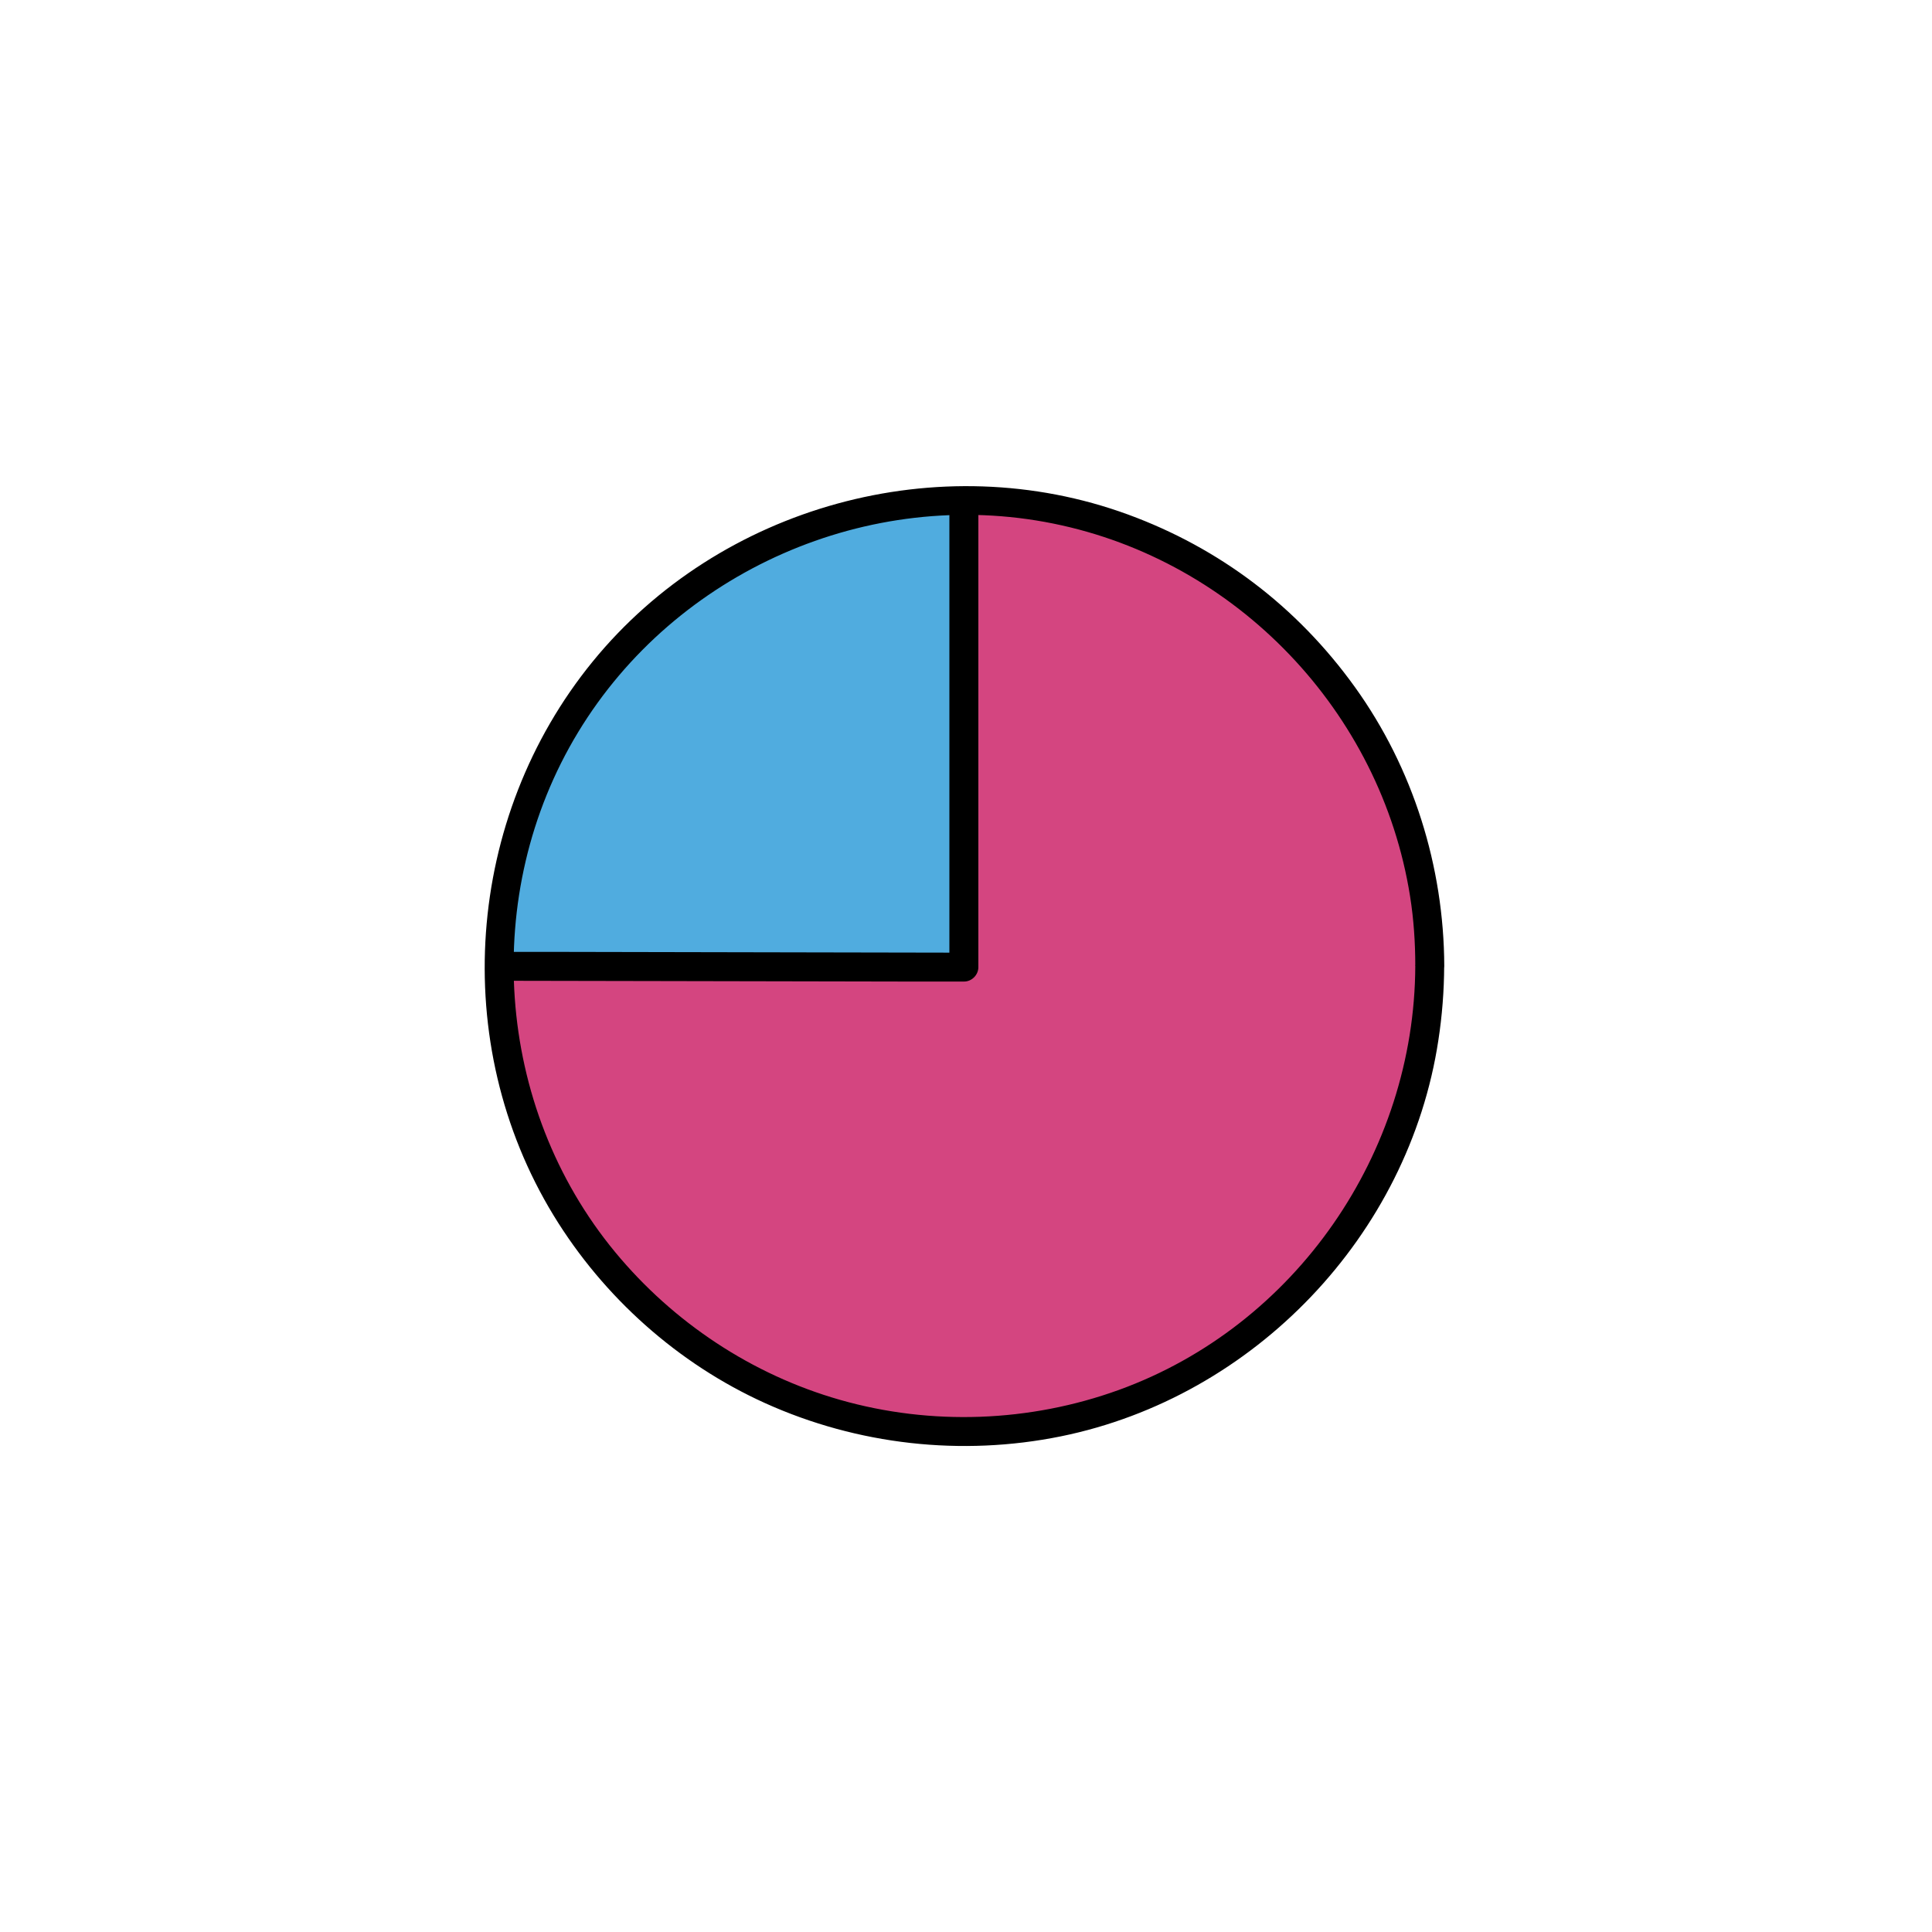
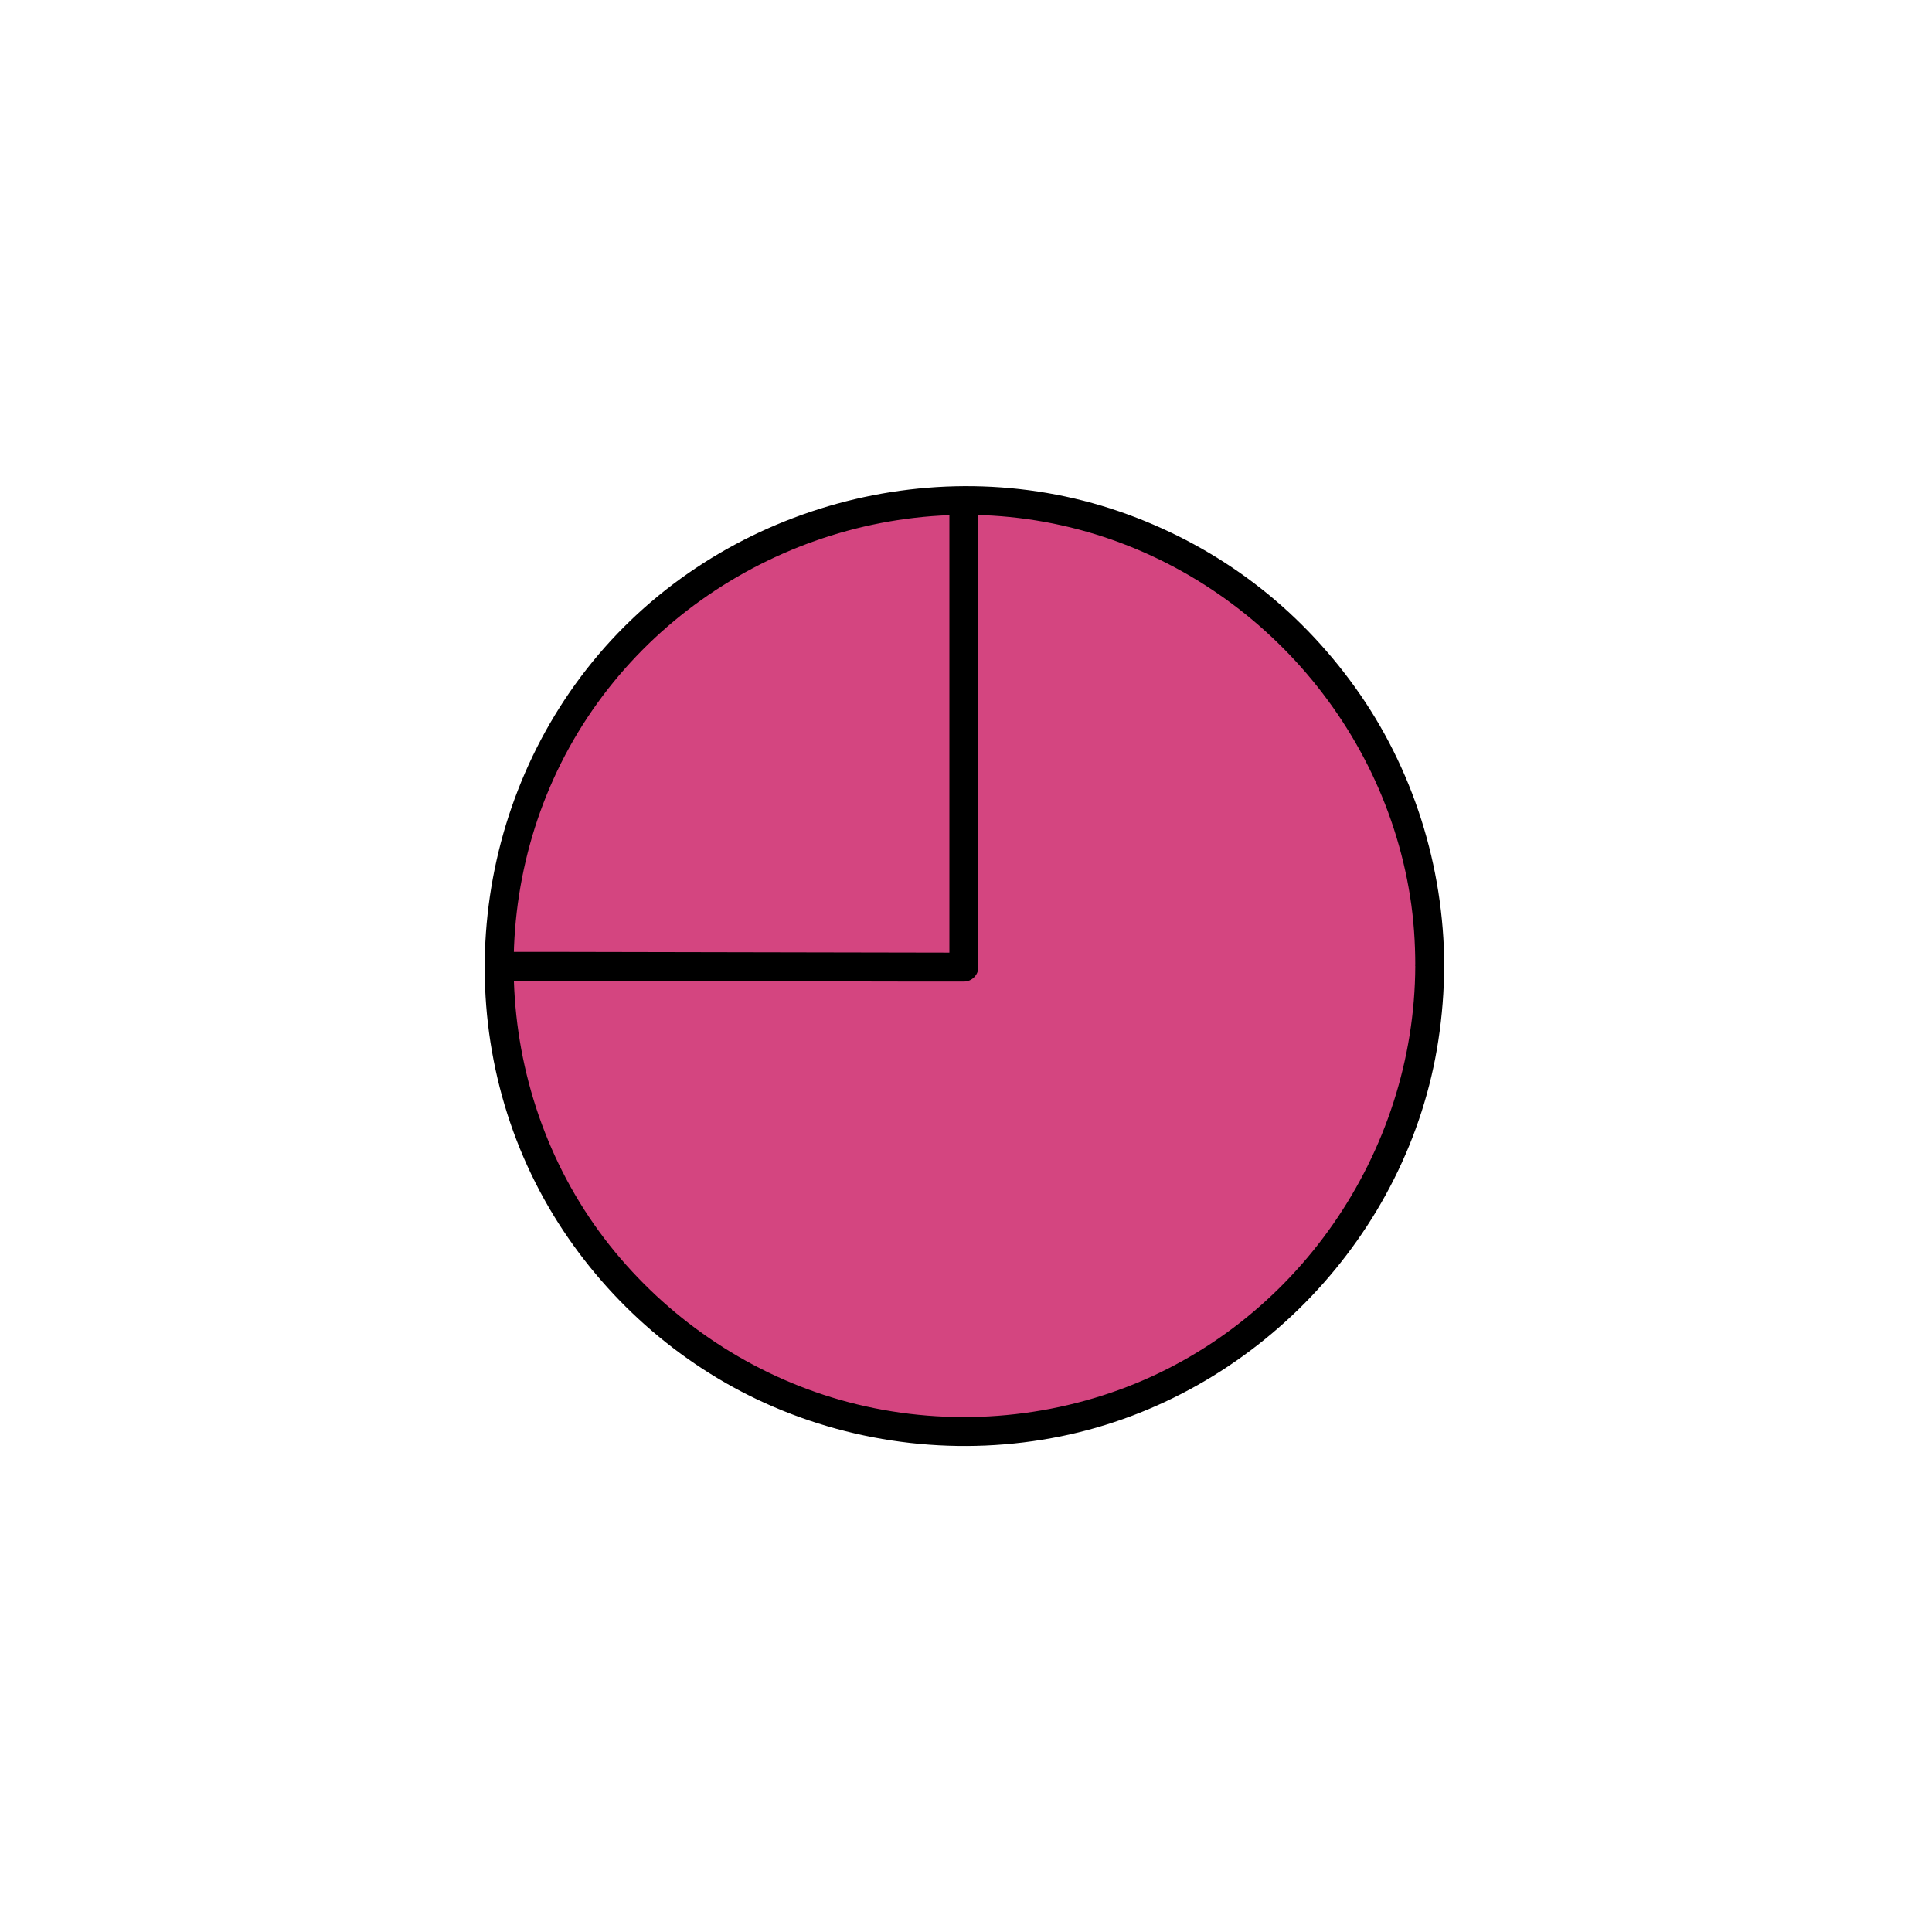
<svg xmlns="http://www.w3.org/2000/svg" id="Layer_1" viewBox="0 0 200 200">
  <defs>
    <style>.cls-1{fill:none;}.cls-2{fill:#50acdf;}.cls-3{fill:#d44580;}</style>
  </defs>
  <rect class="cls-1" width="200" height="200" />
  <circle class="cls-3" cx="99.8" cy="99.99" r="48.21" />
-   <path class="cls-2" d="M99.8,99.99v-48.21s-45.14.82-48.21,48.21h48.21Z" />
  <path d="M146.51,99.99c-.07,19.38-12.38,37.25-30.67,43.89-9.24,3.35-19.43,3.73-28.89,1.03-9.1-2.6-17.24-8-23.26-15.28-12.47-15.08-13.98-37.11-3.85-53.82,10.09-16.66,30.08-25.48,49.2-21.61,18.98,3.84,33.9,19.47,36.93,38.58.38,2.39.54,4.8.54,7.22,0,1.93,3.01,1.93,3,0-.04-10.3-3.22-20.48-9.24-28.86s-14.05-14.41-23.48-17.87c-19.56-7.17-42.28-.92-55.44,15.22-13.18,16.16-14.93,39.5-4.03,57.35,5.16,8.45,12.86,15.33,21.88,19.41,9.56,4.32,20.33,5.53,30.62,3.44,20.01-4.07,36.02-20.81,39.08-41.01.39-2.54.59-5.1.6-7.68,0-1.93-2.99-1.93-3,0Z" />
  <path d="M52.42,101.53c5.32.01,10.64.02,15.96.03,8.52.02,17.05.03,25.57.05h5.83c.81.01,1.5-.68,1.5-1.49v-46.72c0-1.93-3-1.93-3,0v46.72l1.5-1.5c-5.32-.01-10.64-.02-15.96-.03-8.52-.02-17.05-.03-25.57-.05h-5.83c-1.93-.01-1.93,2.99,0,2.99h0Z" />
</svg>